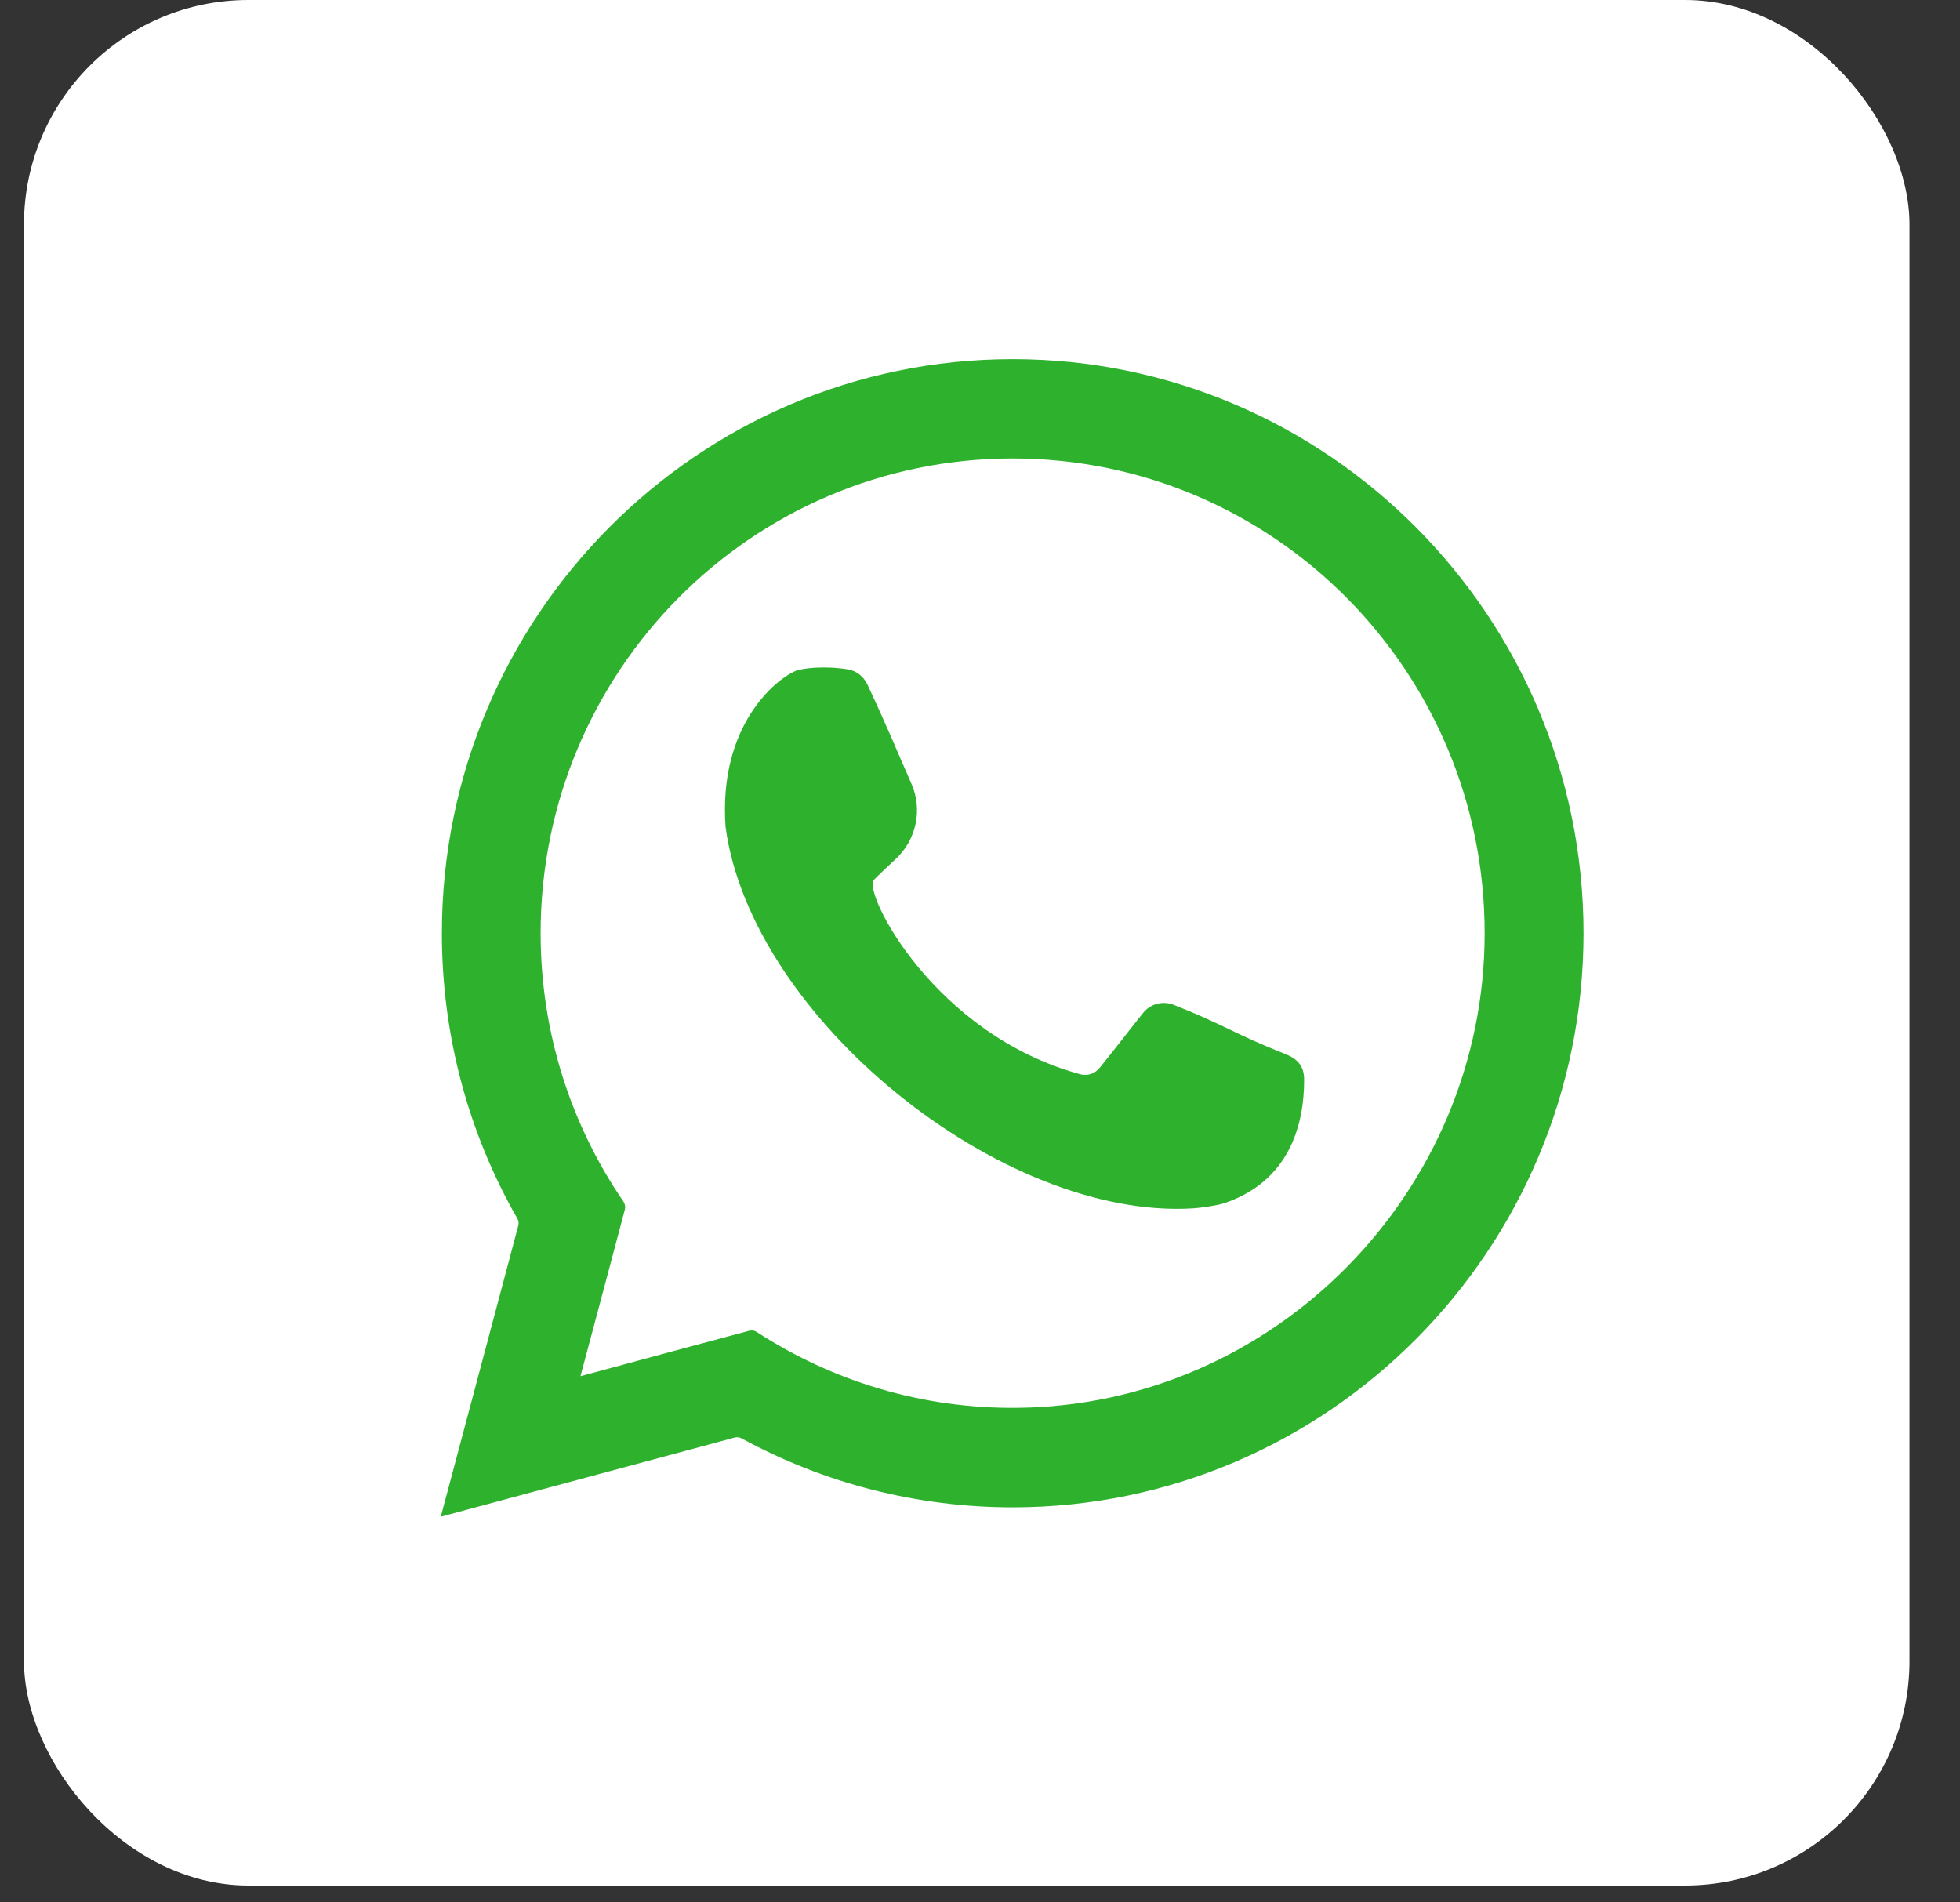
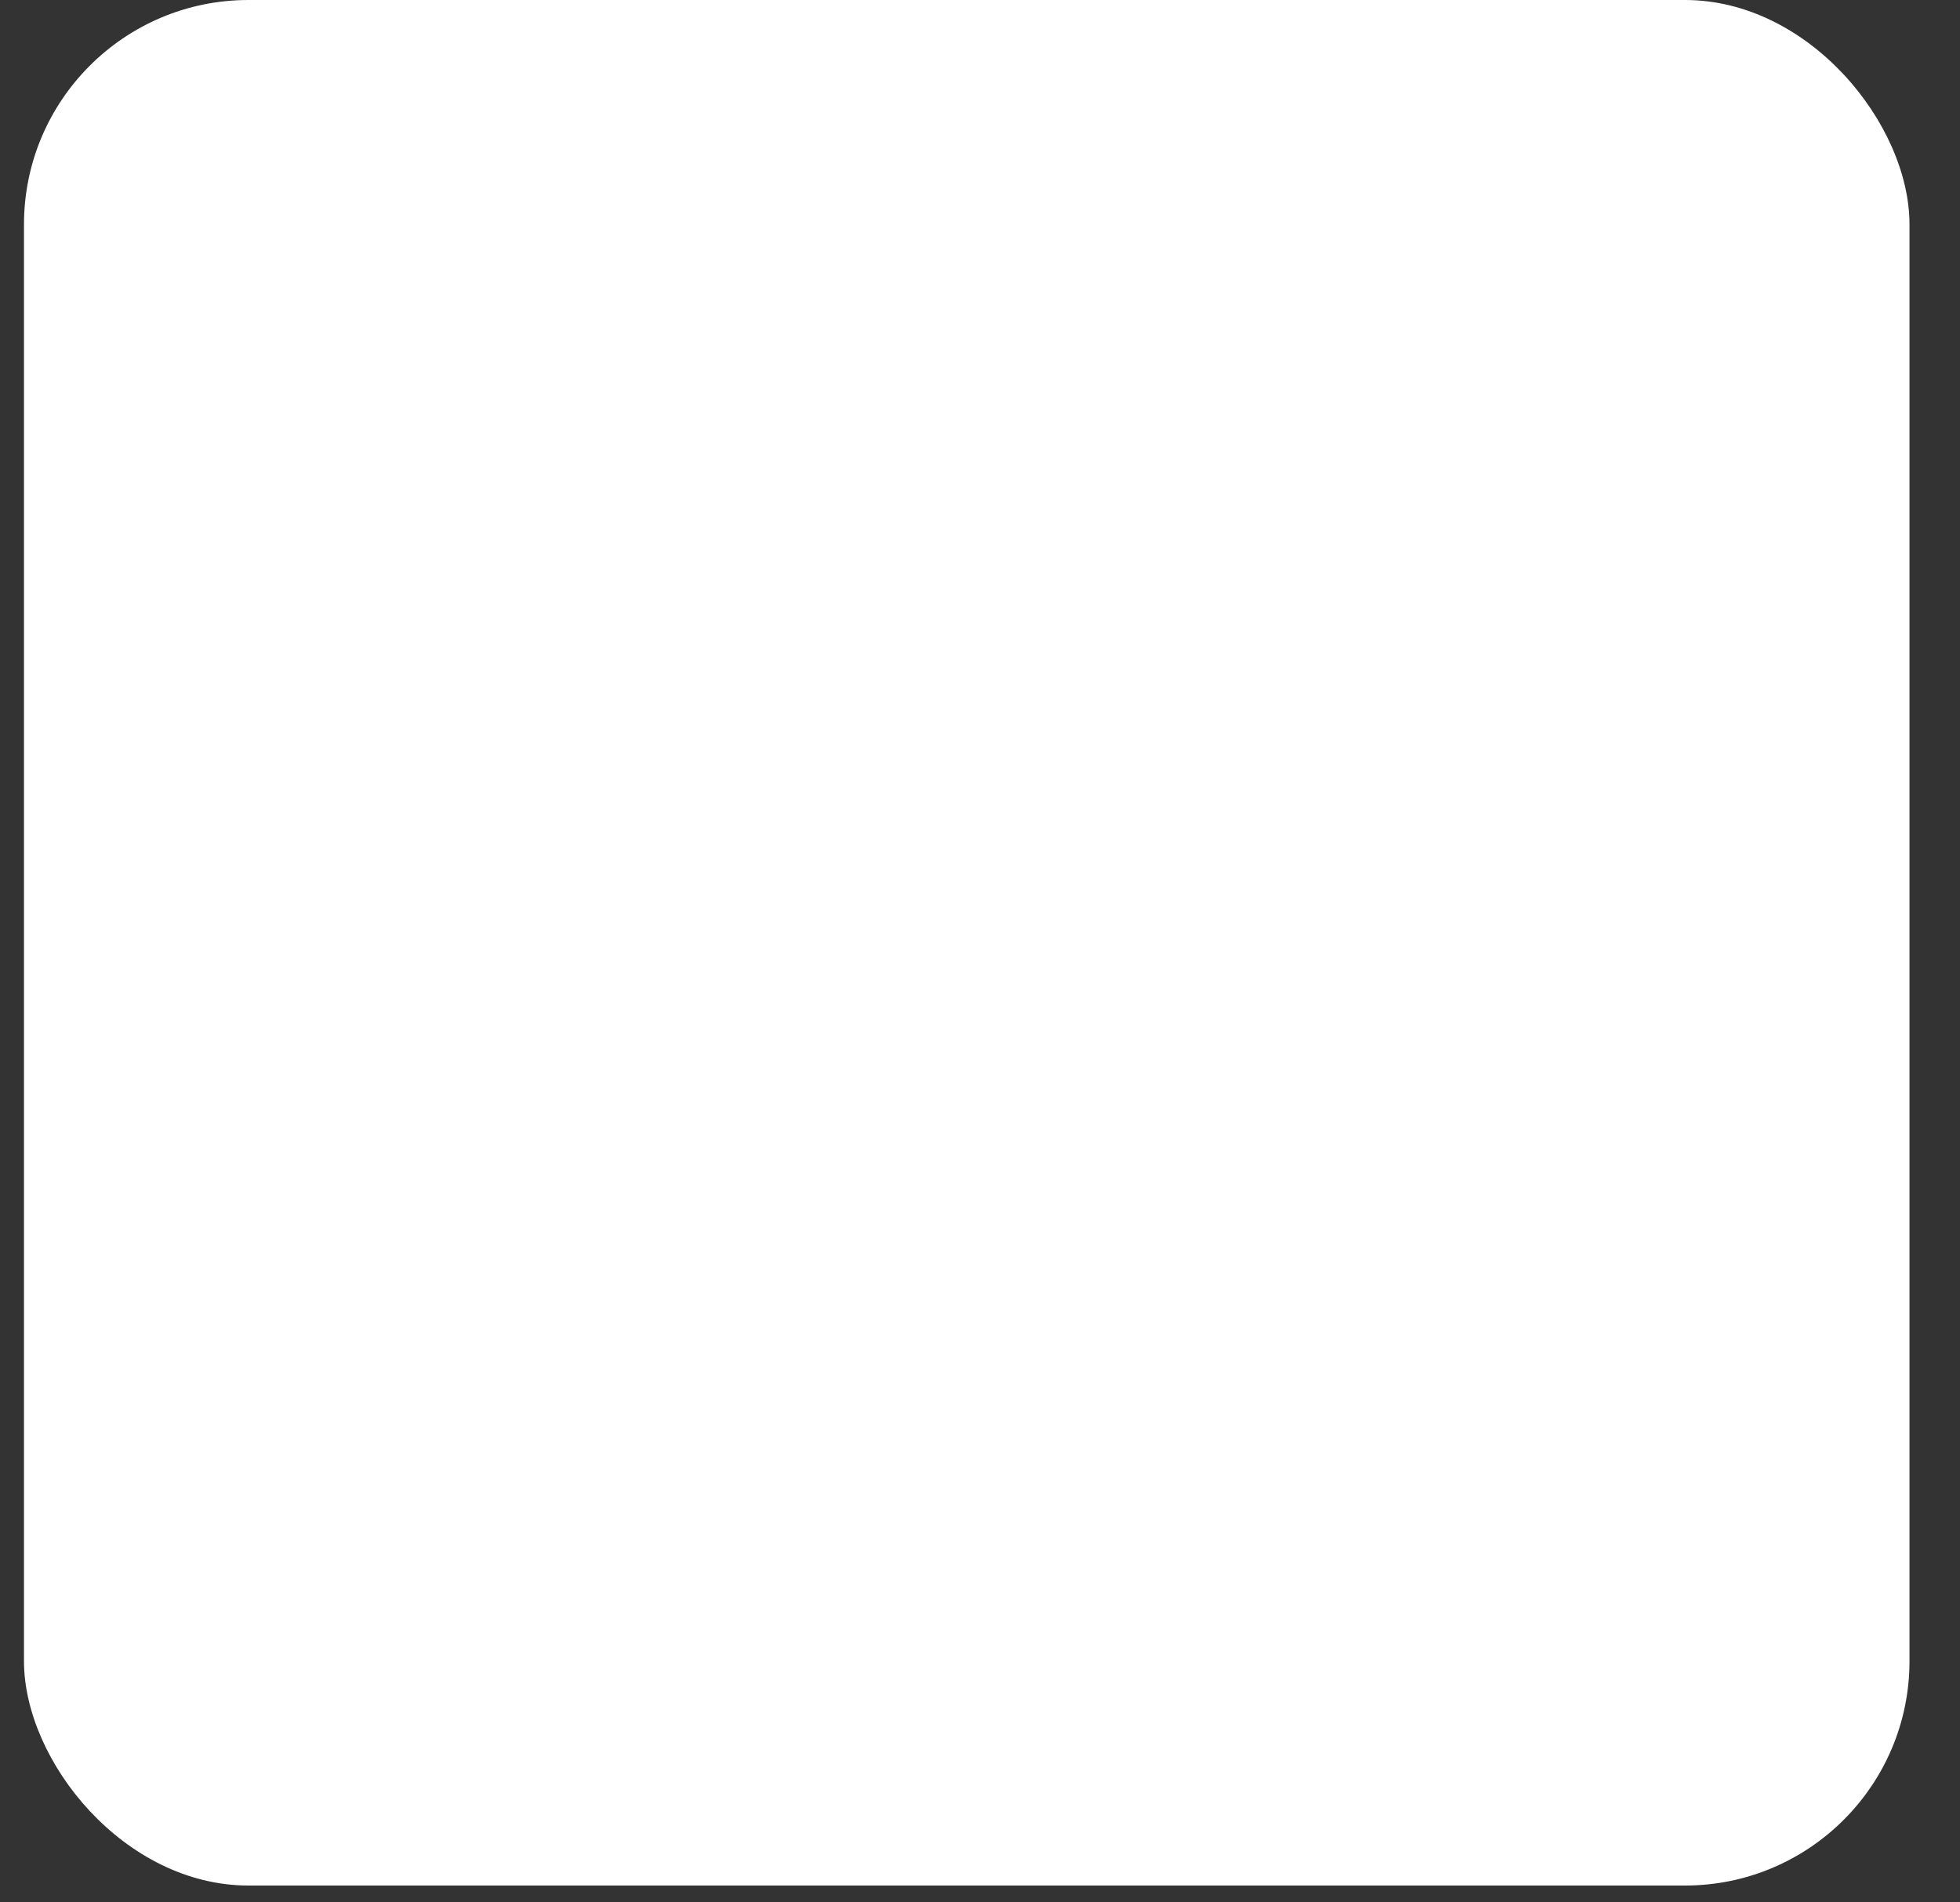
<svg xmlns="http://www.w3.org/2000/svg" width="34" height="33" viewBox="0 0 34 33" fill="none">
  <rect x="0" y="0" width="34" height="33" fill="#333333" stroke="none" />
  <rect x="0.416" width="32.708" height="32.708" rx="3.894" fill="white" />
-   <path d="M17.567 6.23C12.105 6.23 7.665 10.696 7.665 16.188C7.665 17.939 8.114 19.634 8.973 21.136C8.996 21.175 9.001 21.22 8.99 21.262L8.849 21.794L8.414 23.428L7.646 26.31L10.512 25.538L12.137 25.101L12.742 24.937C12.784 24.926 12.827 24.932 12.864 24.951C14.305 25.736 15.915 26.147 17.567 26.147C23.027 26.147 27.469 21.68 27.469 16.188C27.469 10.697 23.027 6.23 17.567 6.23ZM17.648 24.421C15.98 24.439 14.428 23.951 13.126 23.105C13.087 23.079 13.04 23.073 12.995 23.085L11.692 23.434L10.069 23.873L10.505 22.241L10.839 20.983C10.851 20.936 10.842 20.885 10.816 20.845C9.909 19.521 9.378 17.916 9.378 16.188C9.378 11.639 13.043 7.953 17.567 7.953C22.09 7.953 25.761 11.646 25.754 16.198C25.749 20.678 22.103 24.378 17.648 24.421Z" fill="#2EB12D" />
-   <path d="M13.79 11.642C13.917 11.588 14.304 11.546 14.709 11.611C14.857 11.635 14.983 11.737 15.047 11.874C15.42 12.673 15.544 12.99 15.812 13.599C16.007 14.044 15.896 14.565 15.542 14.897C15.379 15.05 15.225 15.194 15.158 15.264C14.963 15.471 16.195 17.944 18.743 18.636C18.863 18.668 18.992 18.625 19.071 18.529C19.329 18.214 19.576 17.885 19.832 17.568C19.958 17.411 20.174 17.357 20.361 17.431C21.206 17.763 21.448 17.951 22.294 18.283C22.513 18.369 22.623 18.496 22.623 18.731C22.624 19.486 22.383 20.487 21.233 20.873C21.113 20.913 20.808 20.955 20.7 20.961C17.39 21.169 13.034 17.666 12.586 14.344C12.589 14.36 12.583 14.328 12.586 14.344C12.46 12.566 13.477 11.777 13.79 11.643L13.79 11.642Z" fill="#2EB12D" />
</svg>